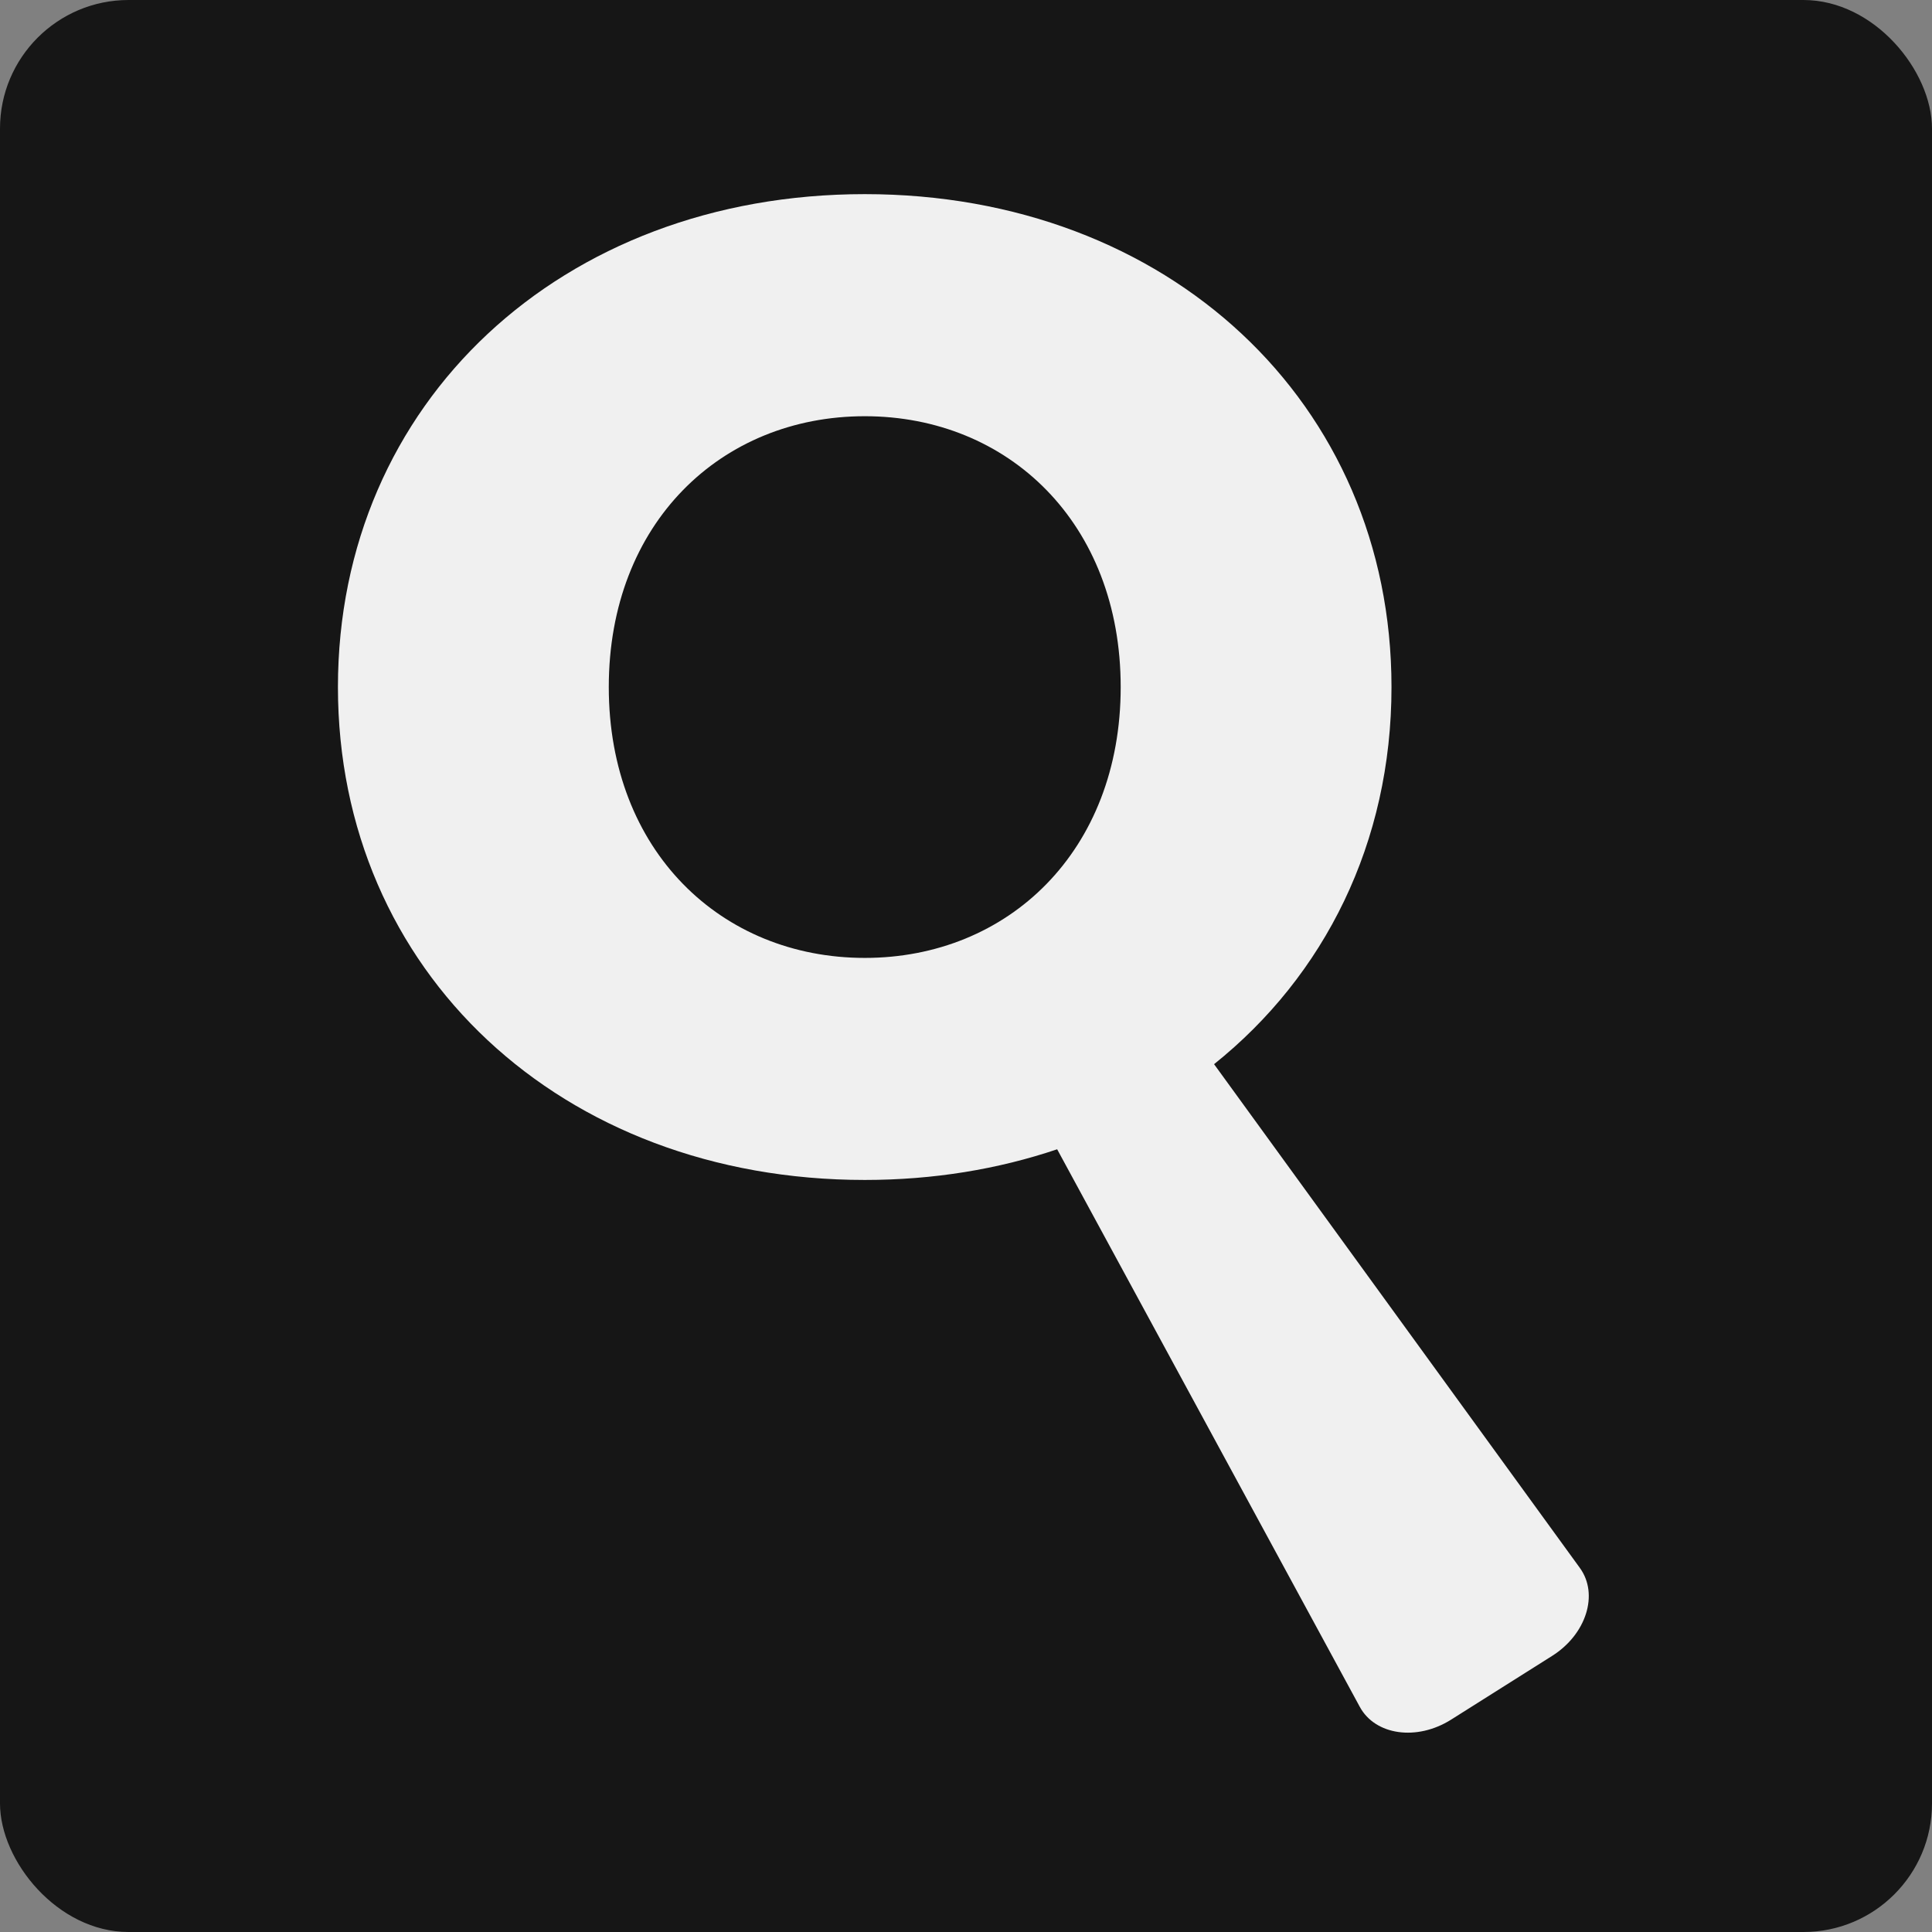
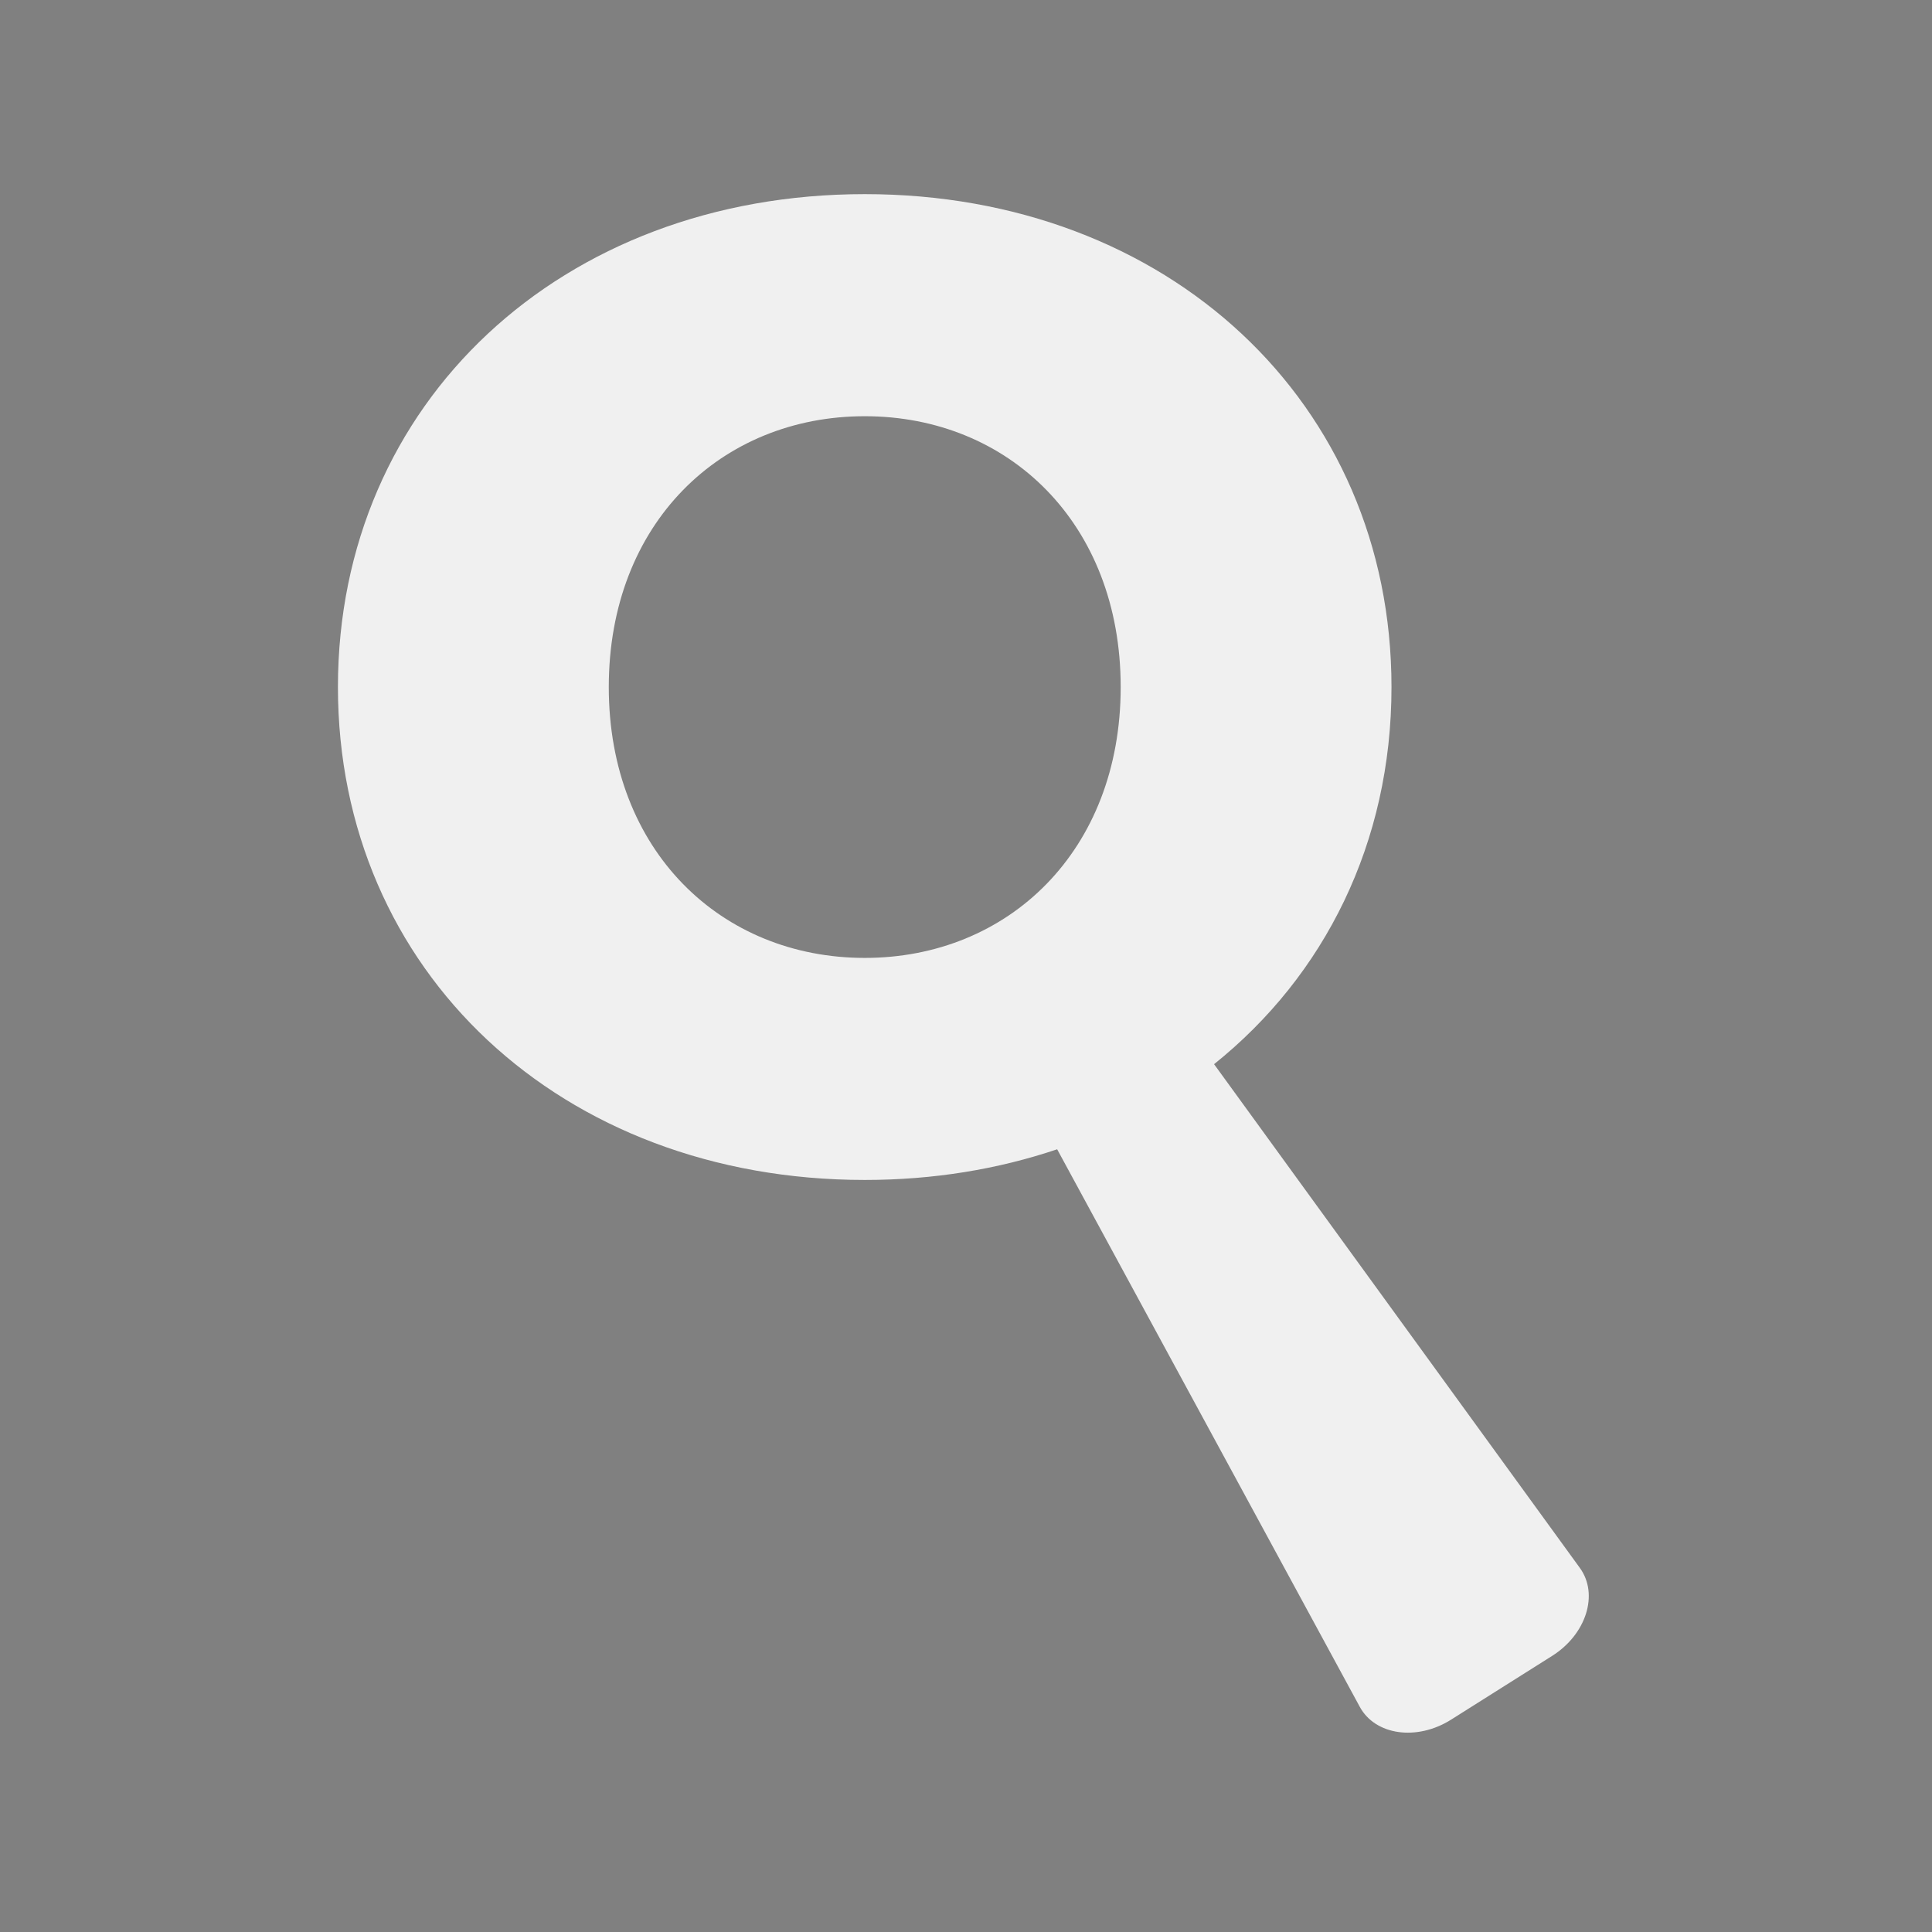
<svg xmlns="http://www.w3.org/2000/svg" id="Layer_2" data-name="Layer 2" viewBox="0 0 503.96 503.96">
  <rect x="0" y="0" width="503.96" height="503.96" fill="#808080" stroke="none" />
  <defs>
    <style>      .cls-1 {        fill: #f0f0f0;      }      .cls-2 {        fill: #161616;      }    </style>
  </defs>
  <g id="Layer_1-2" data-name="Layer 1">
-     <rect class="cls-2" width="503.96" height="503.96" rx="33.54" ry="33.54" />
    <path class="cls-1" d="M412.12,409.01l-95.43-131.42c28.8-23.06,46.28-57.74,46.28-98.36,0-74.18-58.28-128.59-137.4-128.59S88.15,105.04,88.15,179.22s58.28,128.57,137.43,128.57c17.95,0,34.8-2.81,50.18-8l78.93,145.42c4.03,7.45,14.91,8.99,23.84,3.35l26.31-16.6c8.93-5.61,12.26-16.1,7.27-22.96ZM158.8,179.22c0-42.75,29.32-70.65,66.78-70.65s66.75,27.9,66.75,70.65-29.32,70.65-66.75,70.65-66.78-27.9-66.78-70.65Z" />
  </g>
</svg>